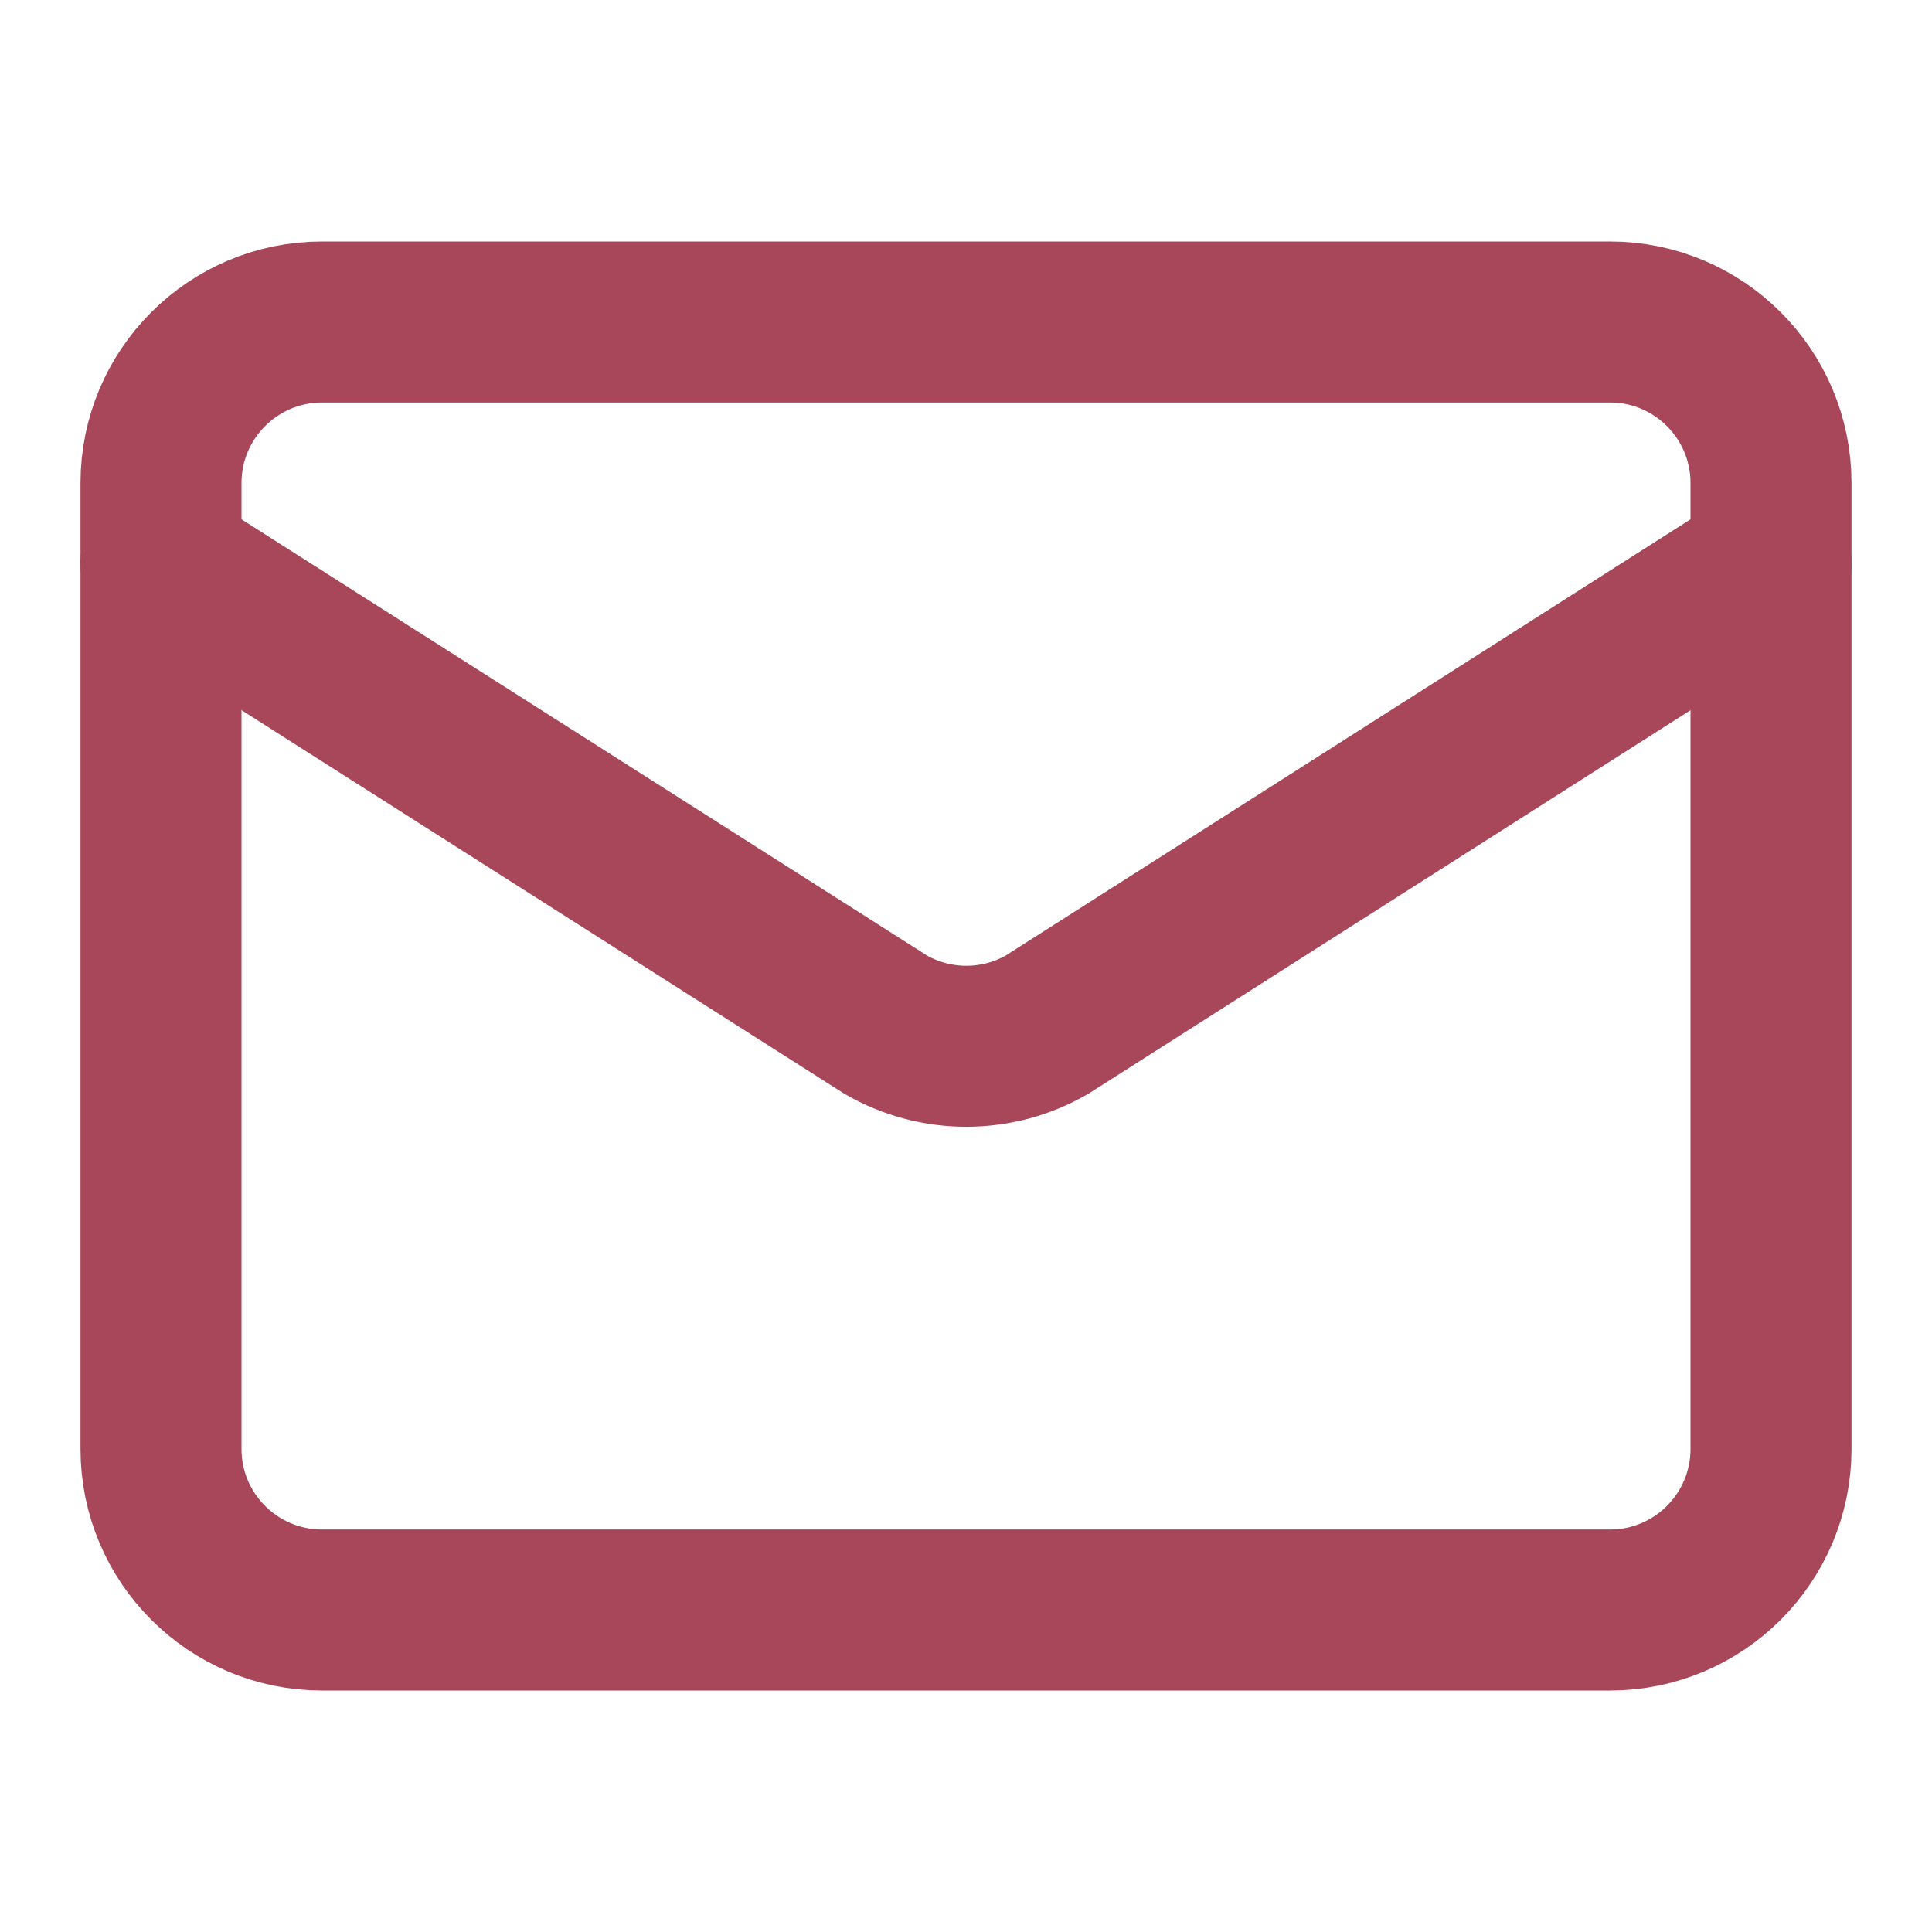
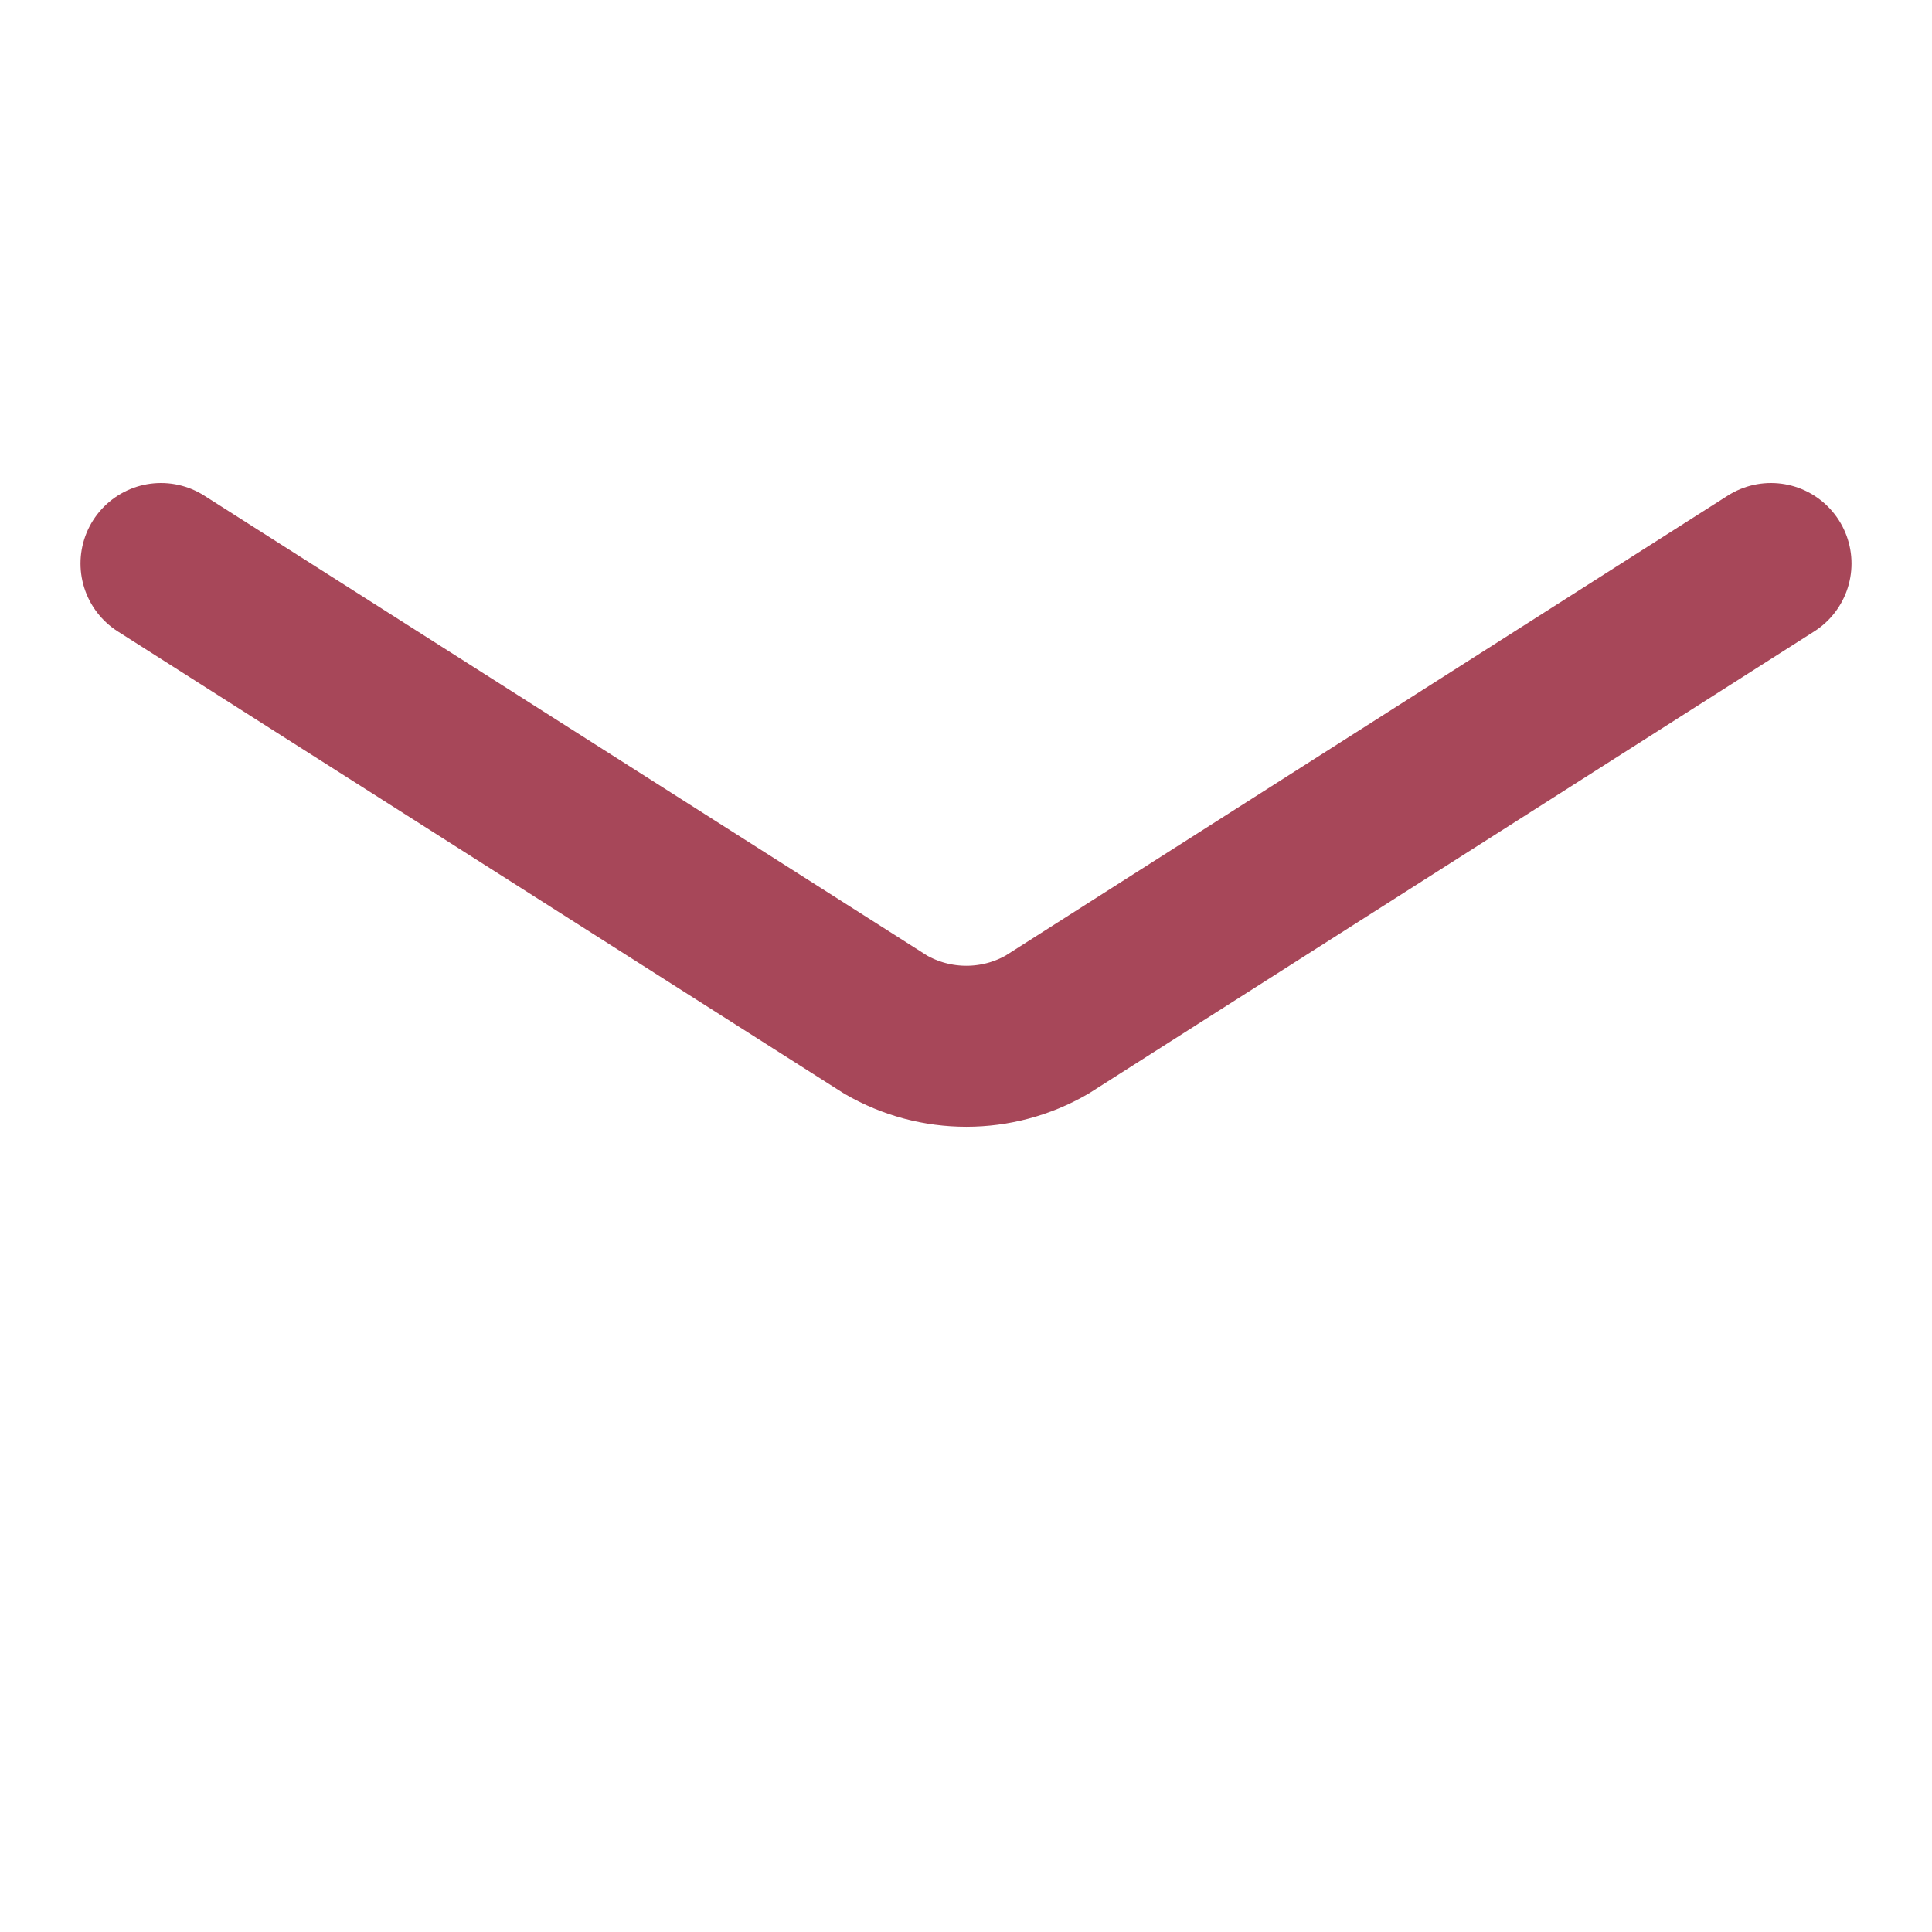
<svg xmlns="http://www.w3.org/2000/svg" width="100%" height="100%" viewBox="0 0 96 96" version="1.1" xml:space="preserve" style="fill-rule:evenodd;clip-rule:evenodd;stroke-linecap:round;stroke-linejoin:round;">
  <g>
    <path d="M88,28L52.036,50.908C49.555,52.349 46.481,52.349 44,50.908L8,28" style="fill:none;fill-rule:nonzero;stroke:rgb(167,71,89);stroke-width:8px;" />
-     <path d="M88,24C88,19.585 84.415,16 80,16L16,16C11.585,16 8,19.585 8,24L8,72C8,76.415 11.585,80 16,80L80,80C84.415,80 88,76.415 88,72L88,24Z" style="fill:none;stroke:rgb(167,71,89);stroke-width:8px;" />
  </g>
</svg>